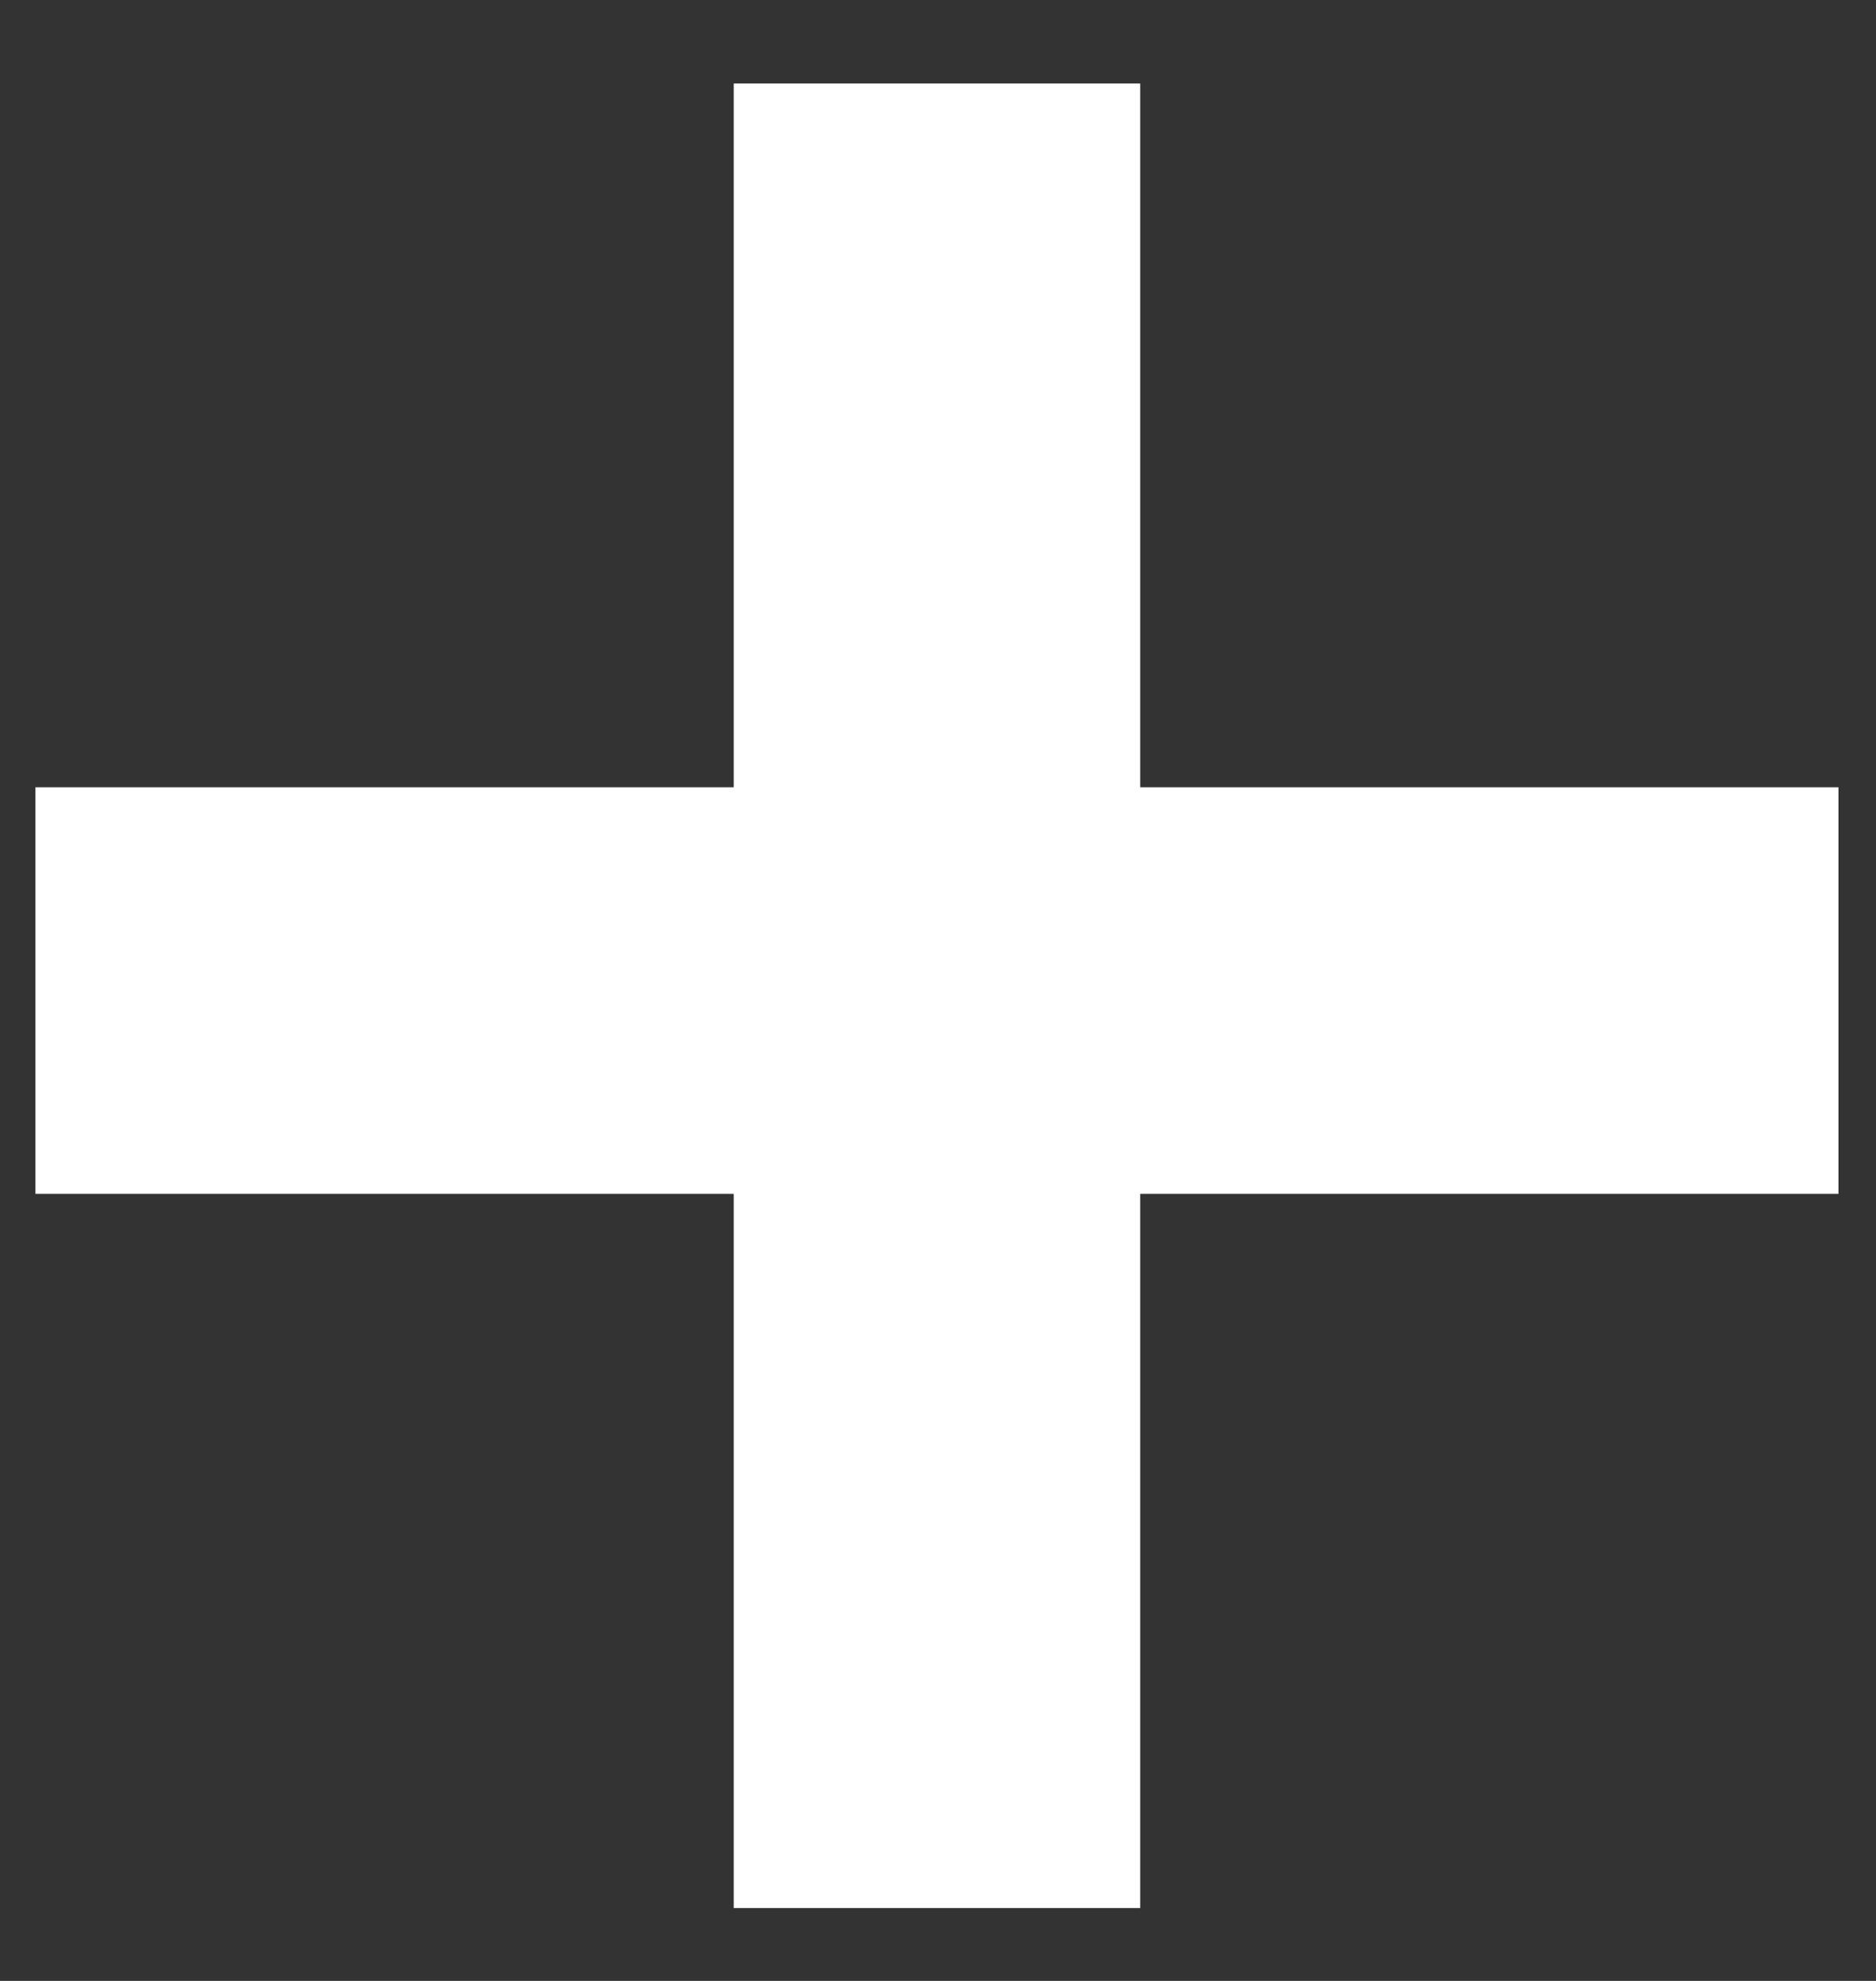
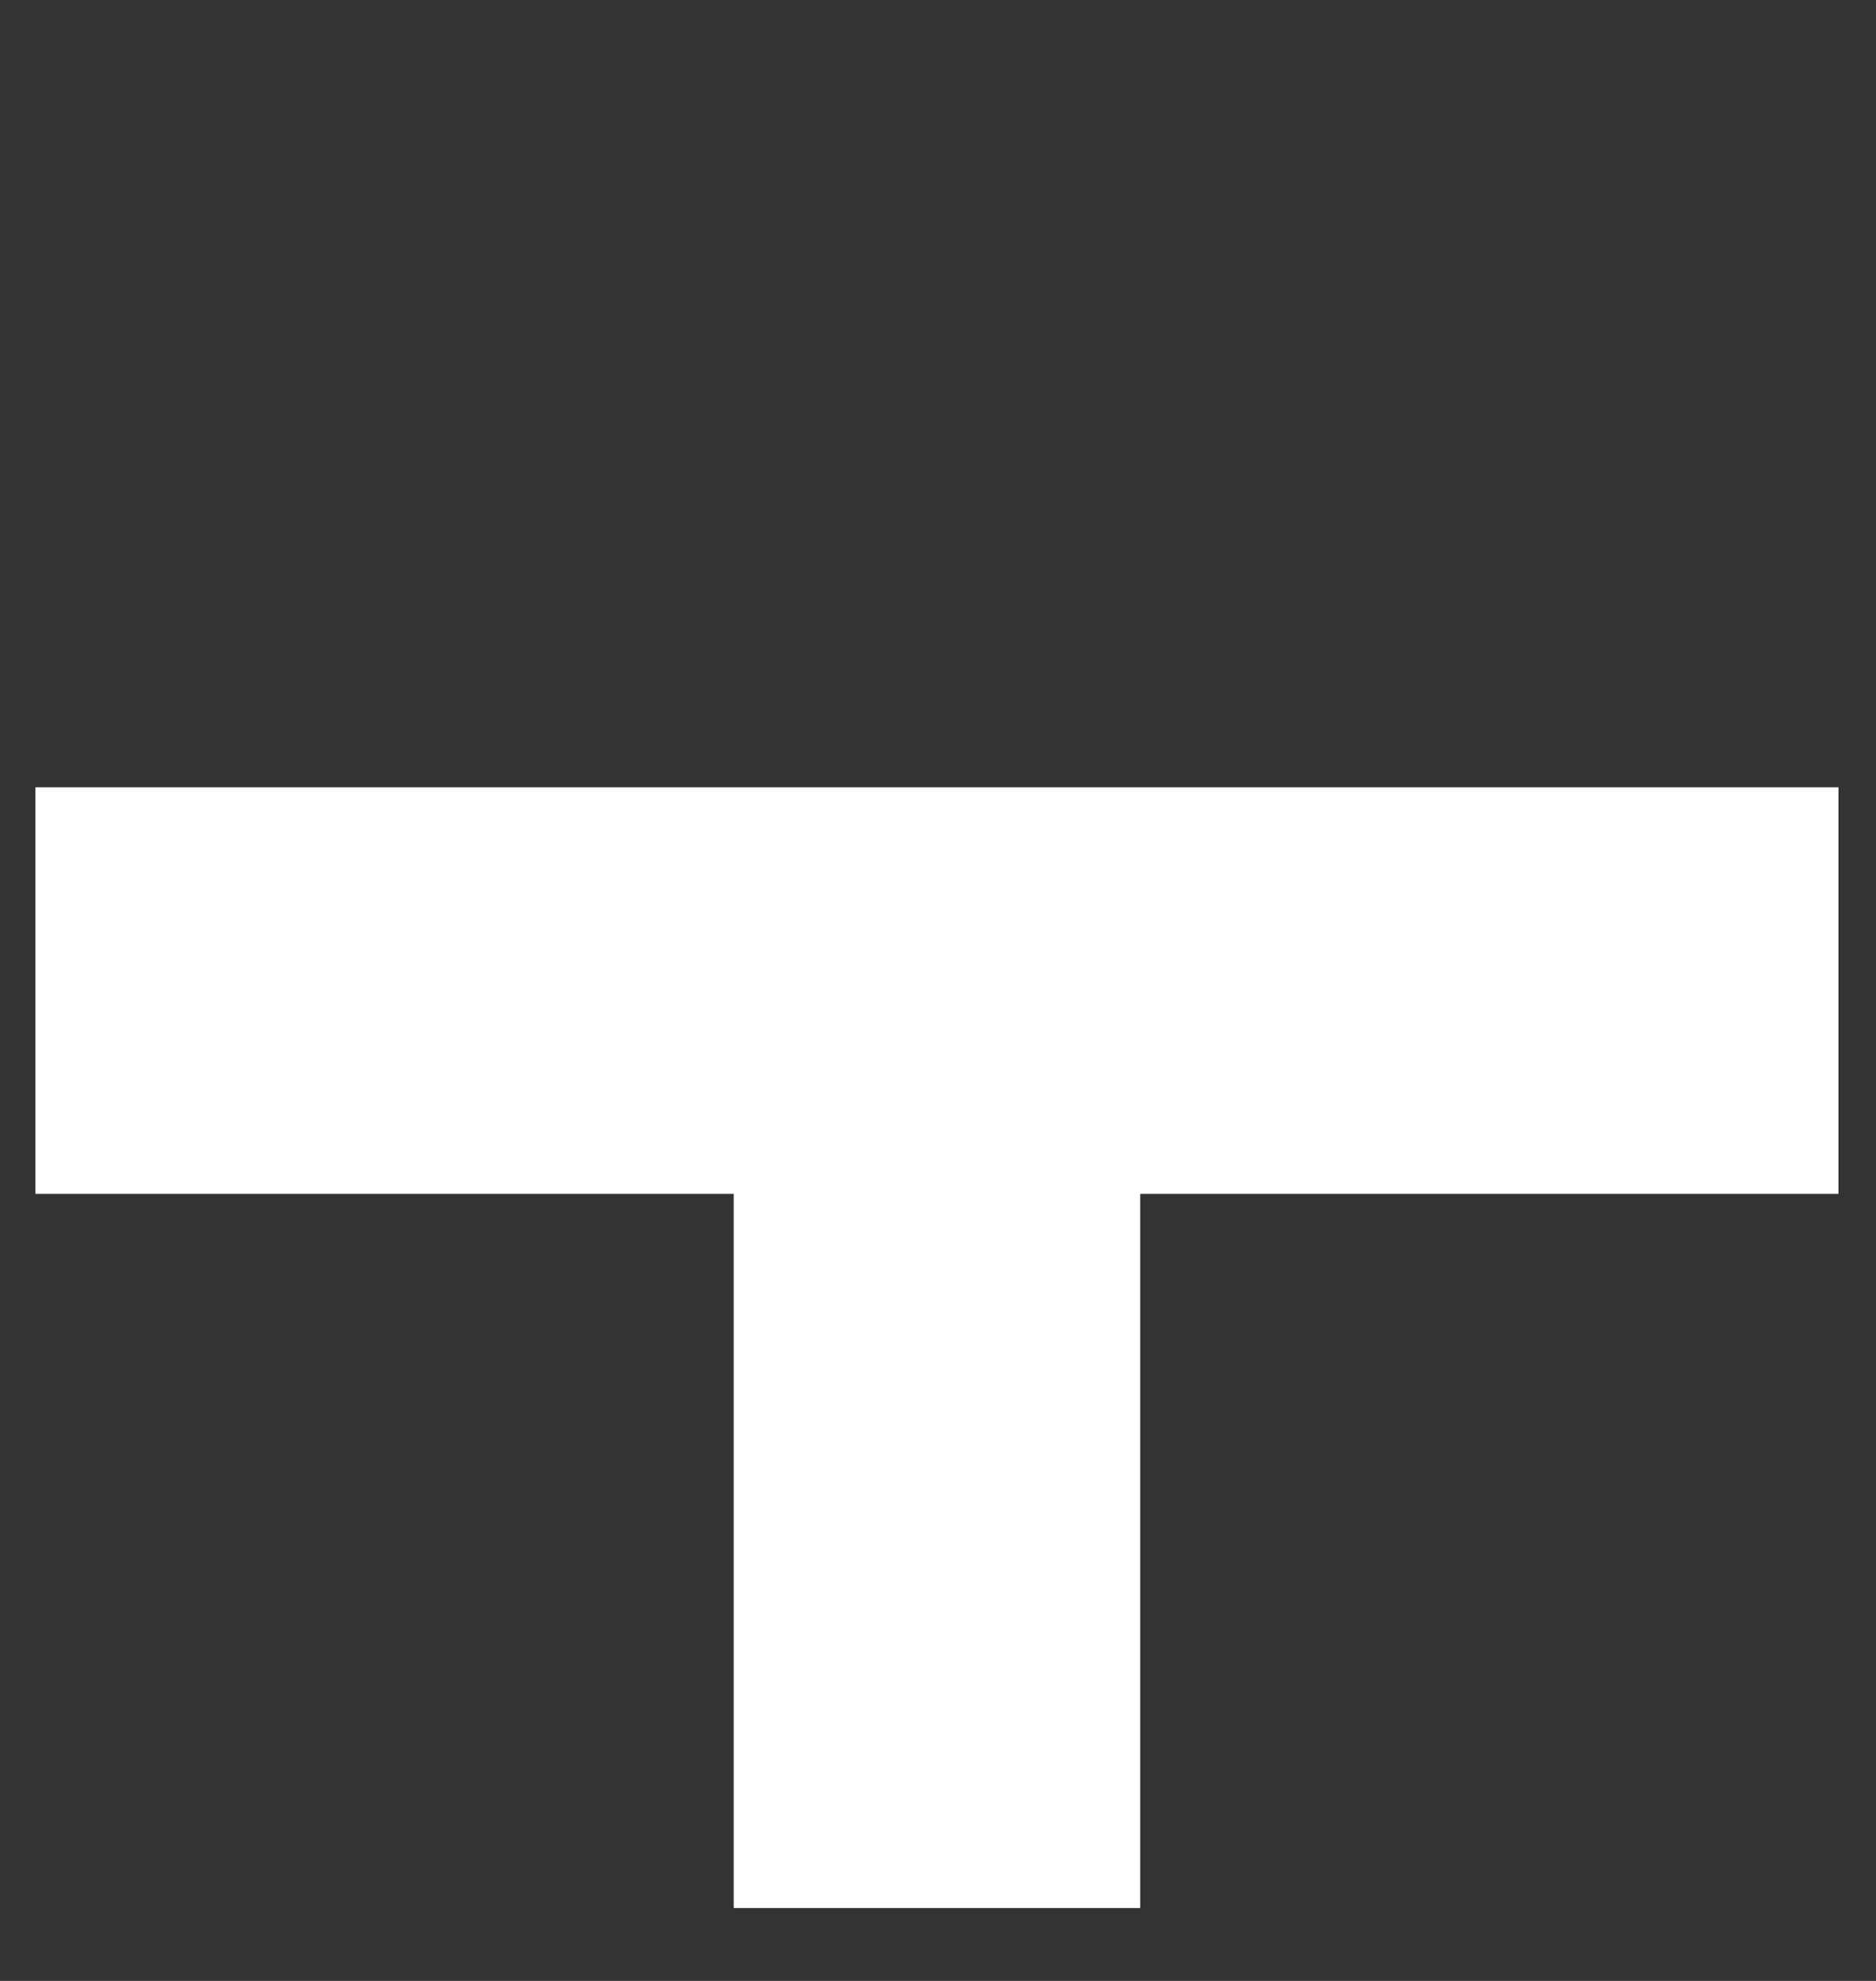
<svg xmlns="http://www.w3.org/2000/svg" width="18" height="19" viewBox="0 0 18 19" fill="none">
  <rect x="0" y="0" width="18" height="19" fill="#333333" stroke="none" />
-   <path d="M7.04 11.451H0.34V7.551H7.04V0.801H10.94V7.551H17.64V11.451H10.94V18.301H7.04V11.451Z" fill="white" />
+   <path d="M7.04 11.451H0.34V7.551H7.04V0.801V7.551H17.64V11.451H10.94V18.301H7.04V11.451Z" fill="white" />
</svg>